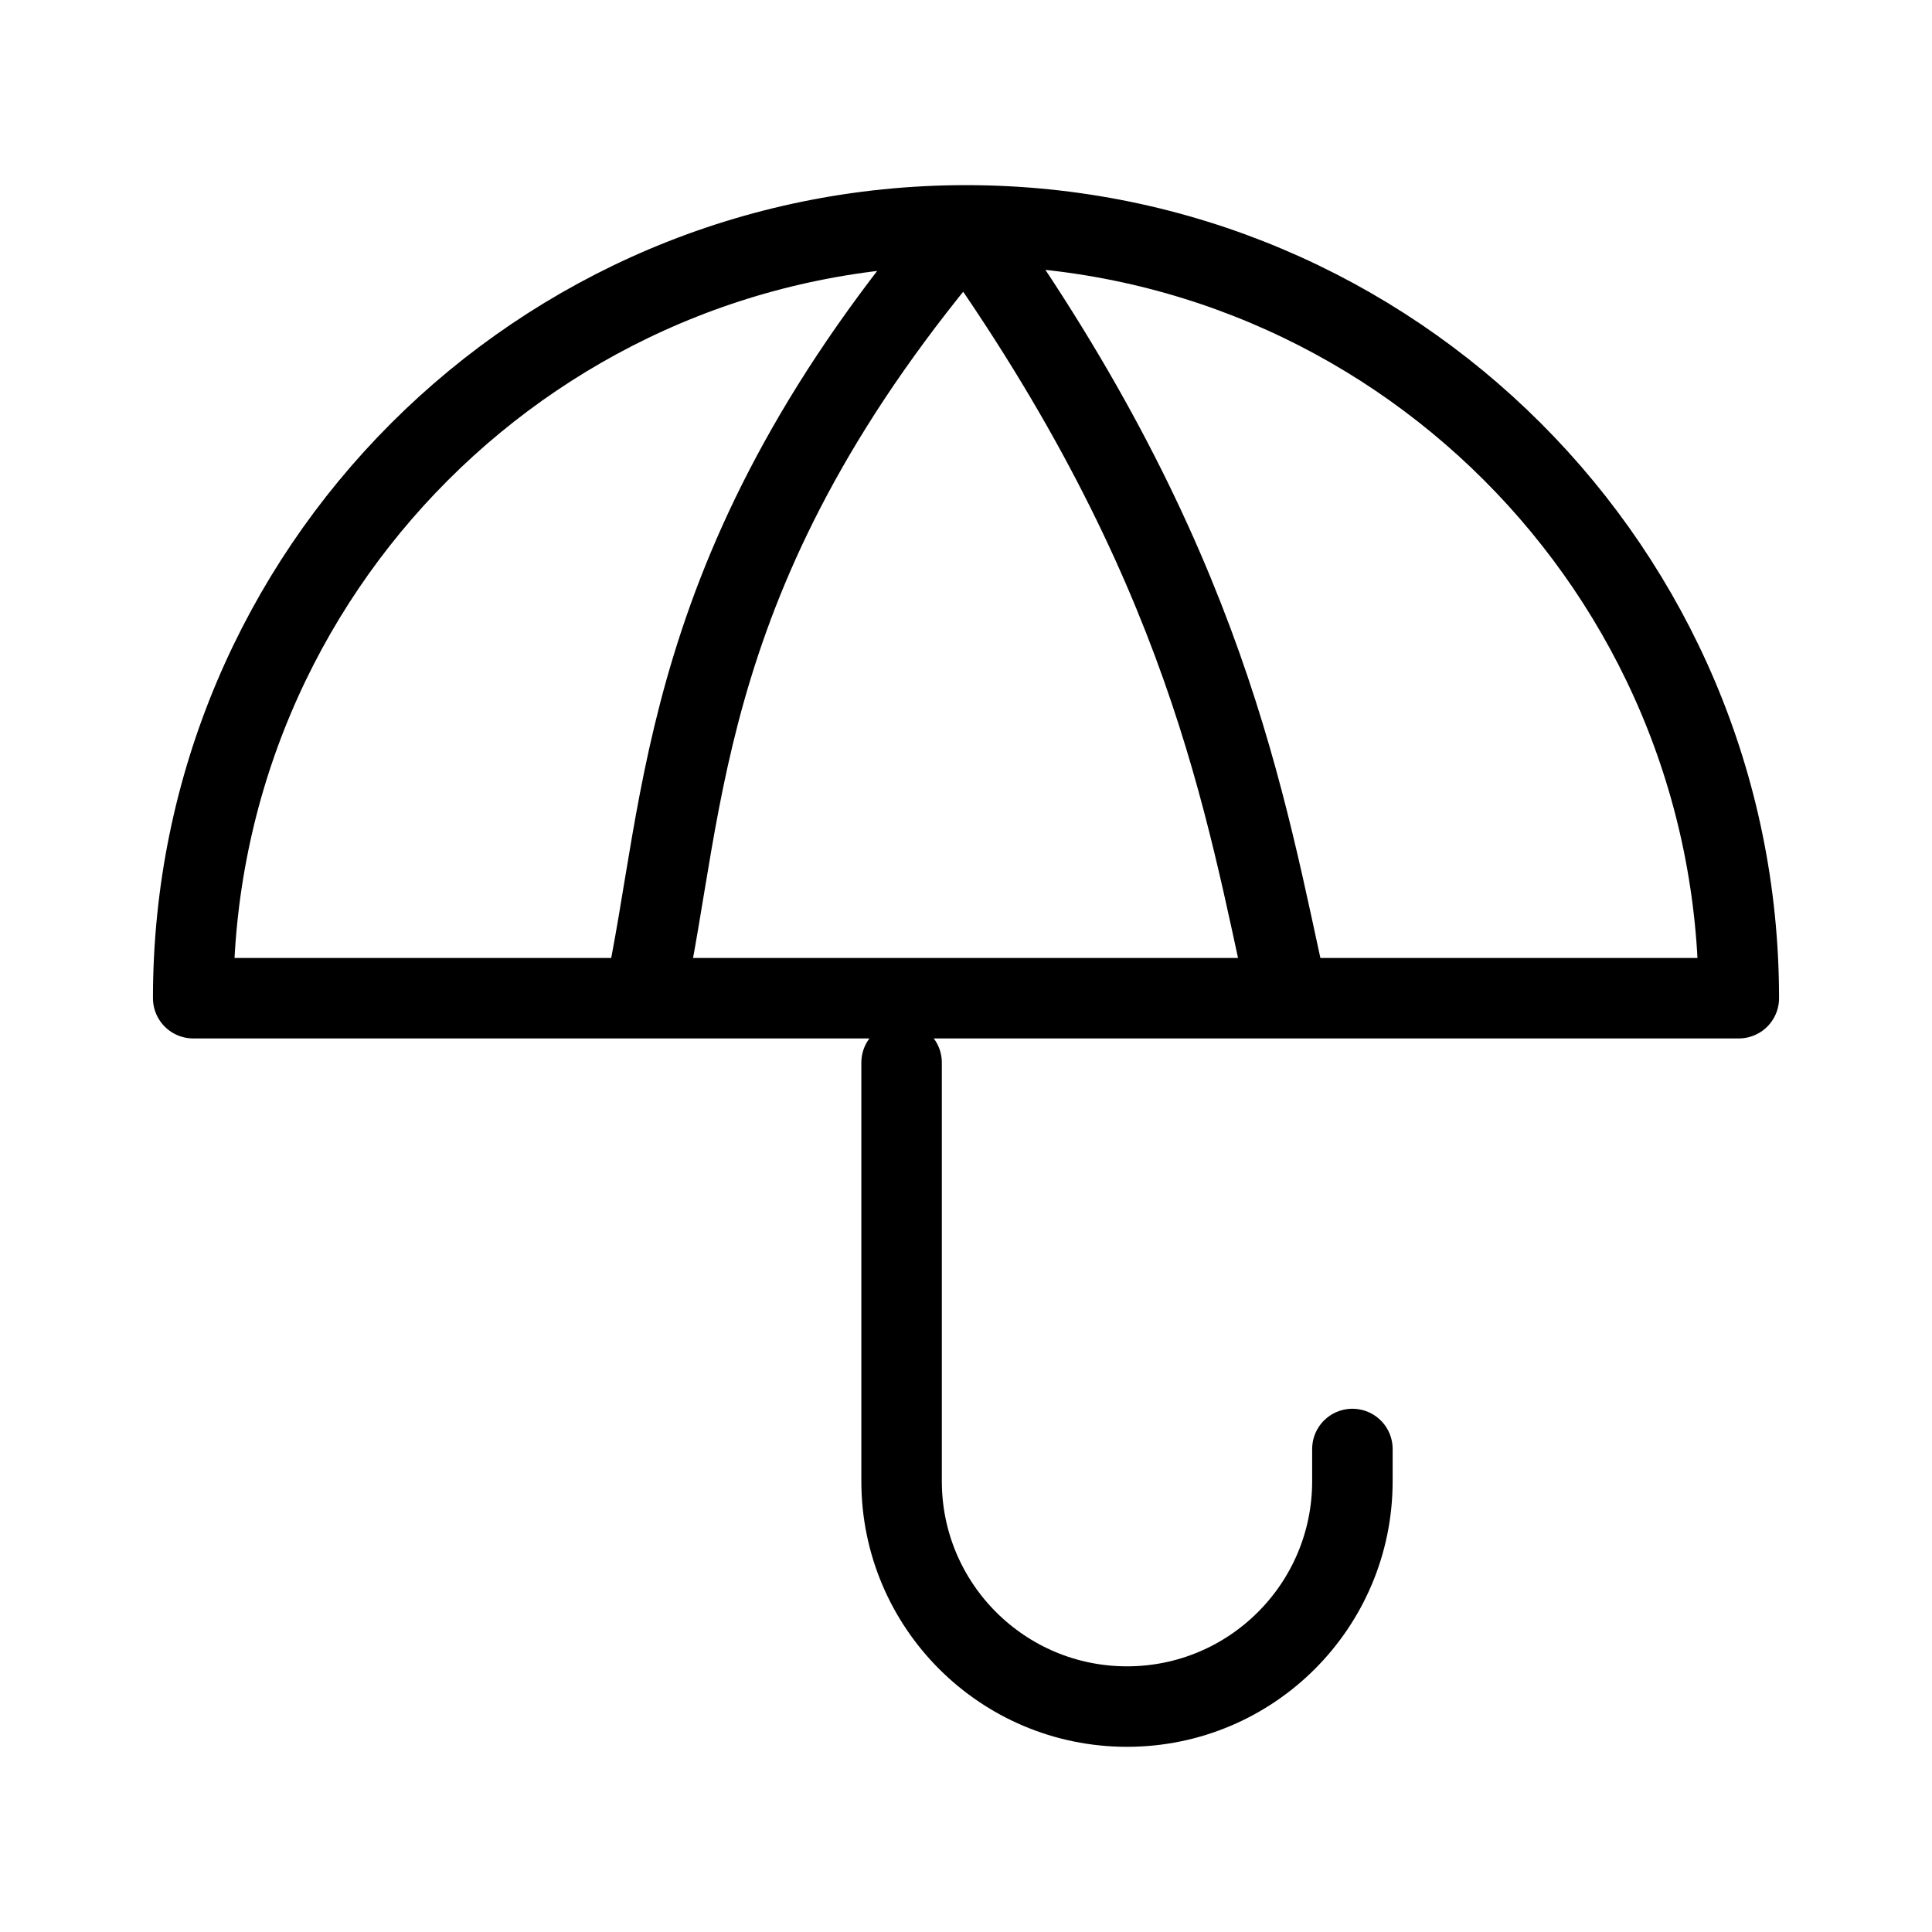
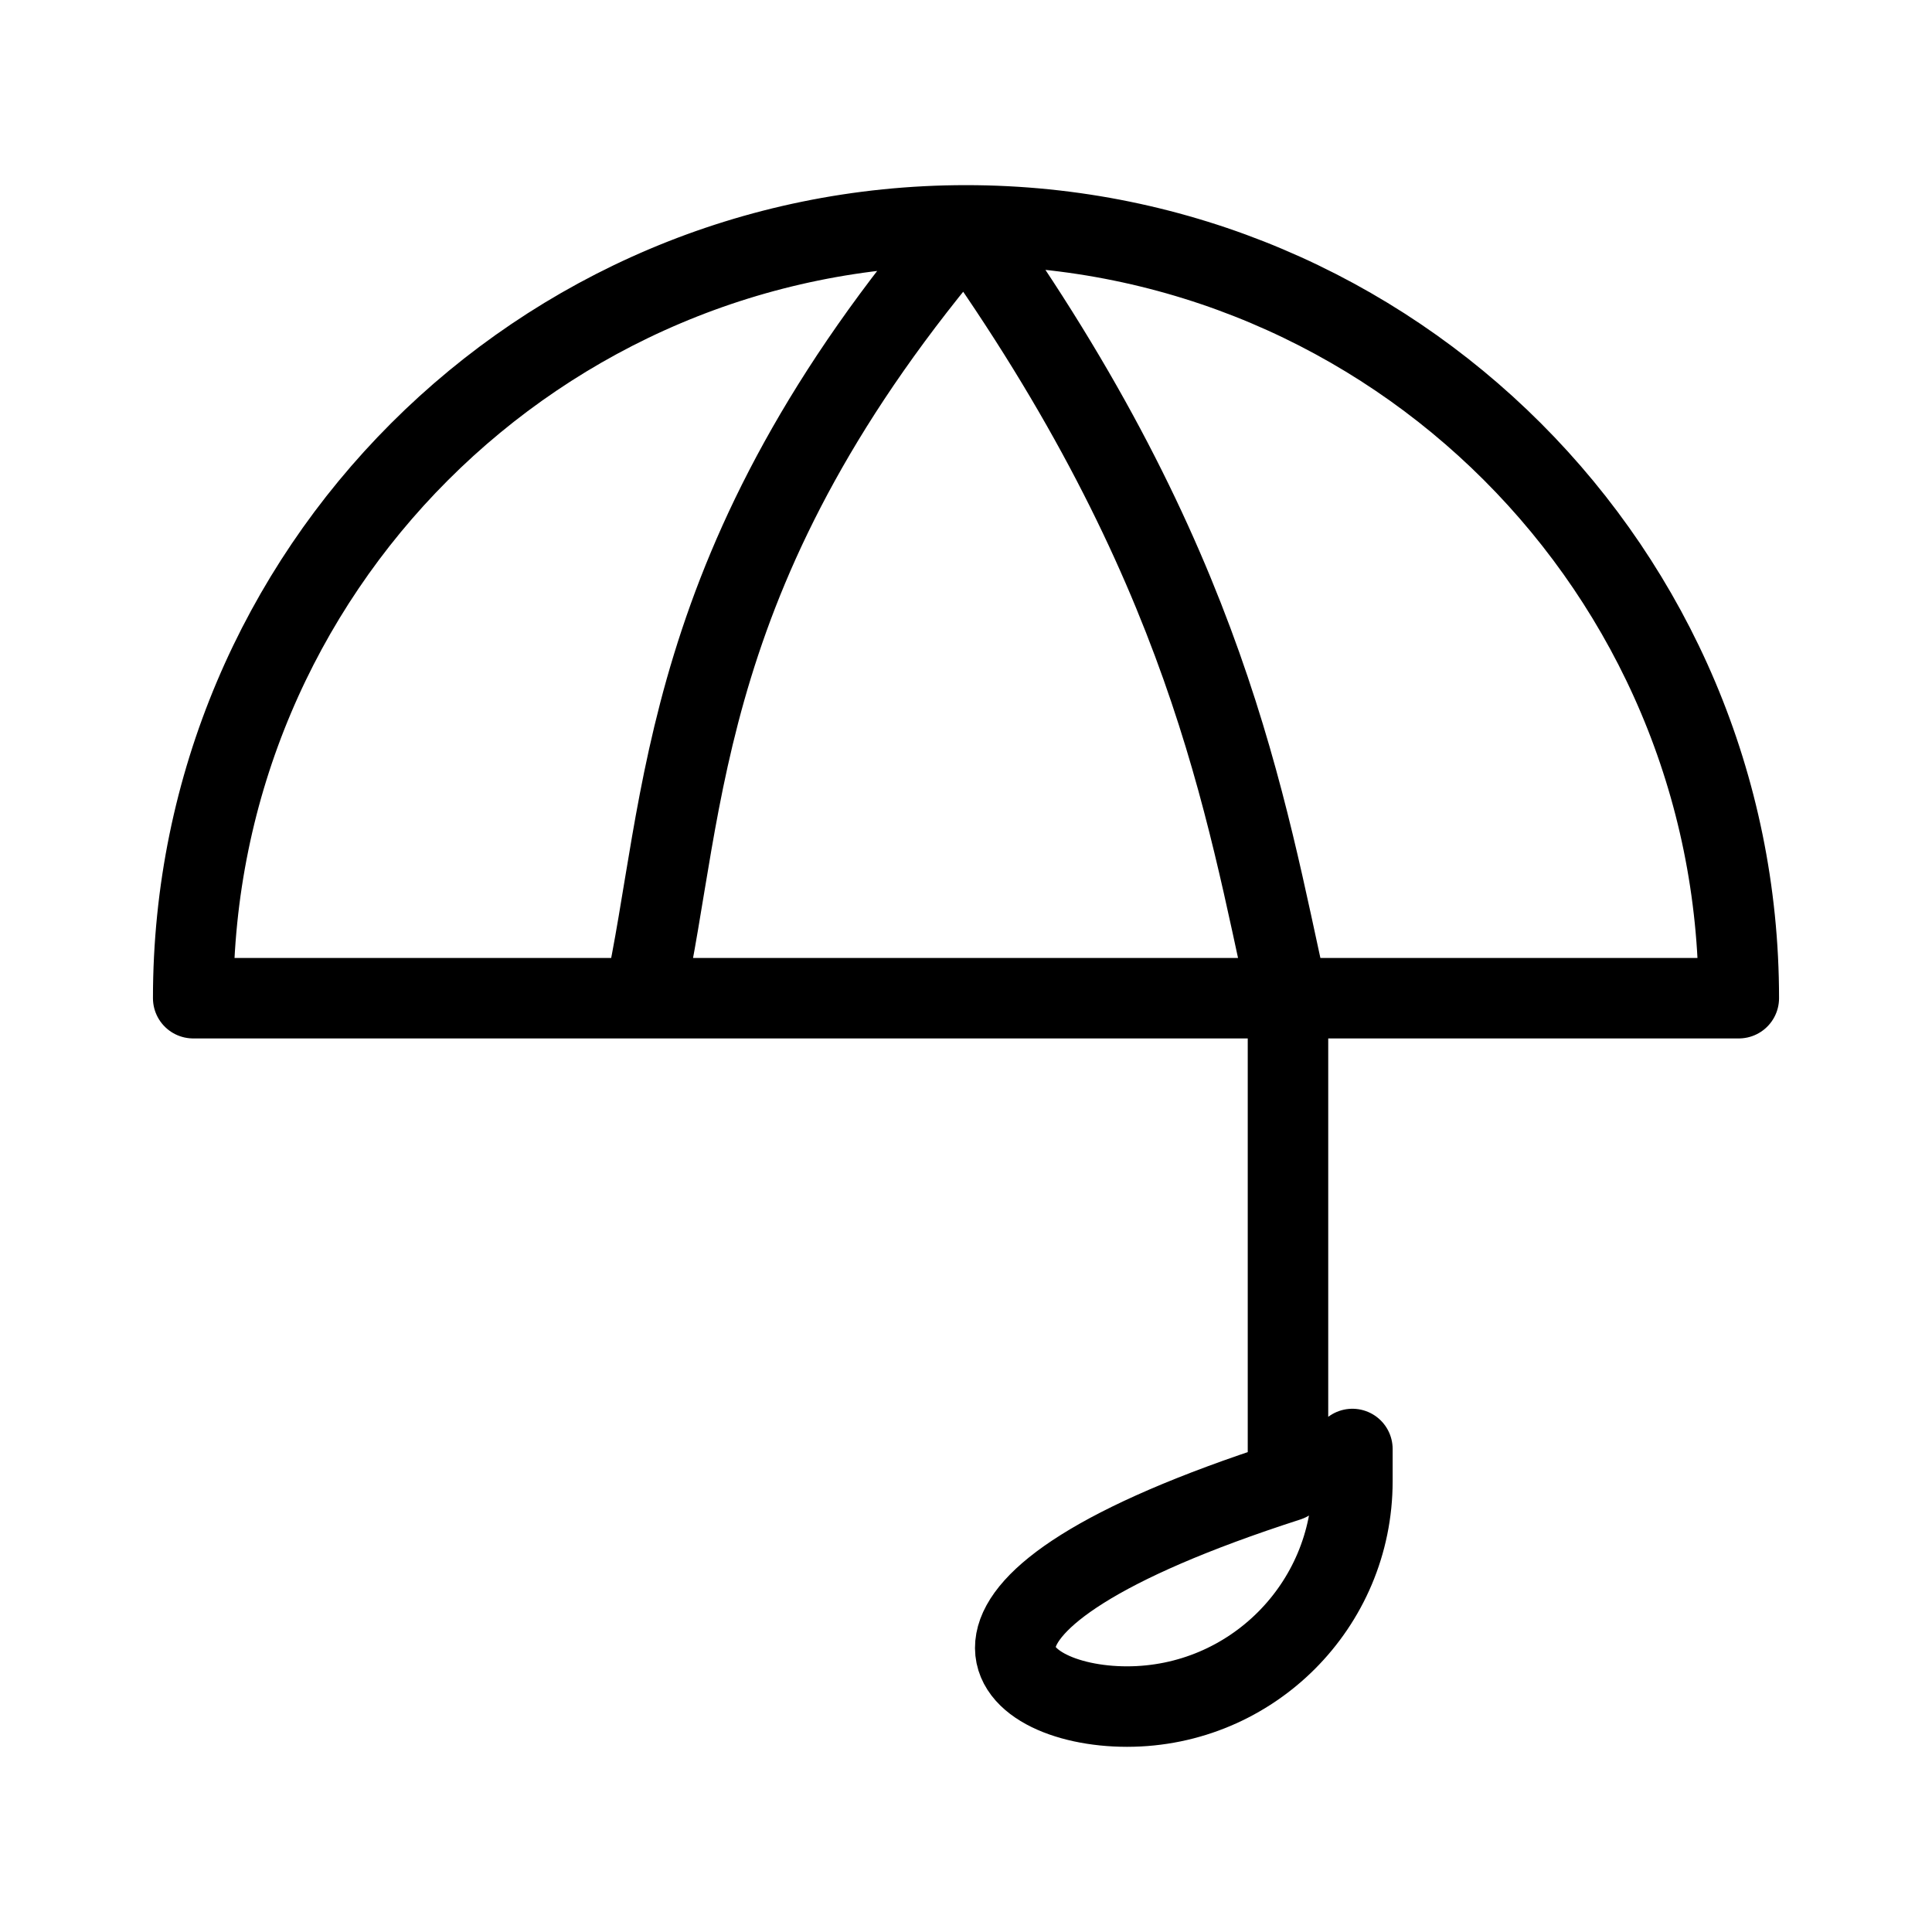
<svg xmlns="http://www.w3.org/2000/svg" width="50" height="50" viewBox="0 0 50 50" fill="none">
-   <path d="M25 5.833C36.046 5.833 45 14.787 45 25.833H5C5 14.787 13.954 5.833 25 5.833ZM25 5.833C17.5 14.583 17.778 20.833 16.667 25.833M25 5.833C31.25 14.583 32.222 20.833 33.333 25.833M23.333 27.5V38.333C23.333 41.555 25.945 44.166 29.167 44.166C32.388 44.166 35 41.555 35 38.333V37.5" stroke="#E31E25" style="stroke:#E31E25;stroke:color(display-p3 0.89 0.118 0.145);stroke-opacity:1;" stroke-width="2.083" stroke-linecap="round" stroke-linejoin="round" />
+   <path d="M25 5.833C36.046 5.833 45 14.787 45 25.833H5C5 14.787 13.954 5.833 25 5.833ZM25 5.833C17.5 14.583 17.778 20.833 16.667 25.833M25 5.833C31.25 14.583 32.222 20.833 33.333 25.833V38.333C23.333 41.555 25.945 44.166 29.167 44.166C32.388 44.166 35 41.555 35 38.333V37.5" stroke="#E31E25" style="stroke:#E31E25;stroke:color(display-p3 0.89 0.118 0.145);stroke-opacity:1;" stroke-width="2.083" stroke-linecap="round" stroke-linejoin="round" />
</svg>